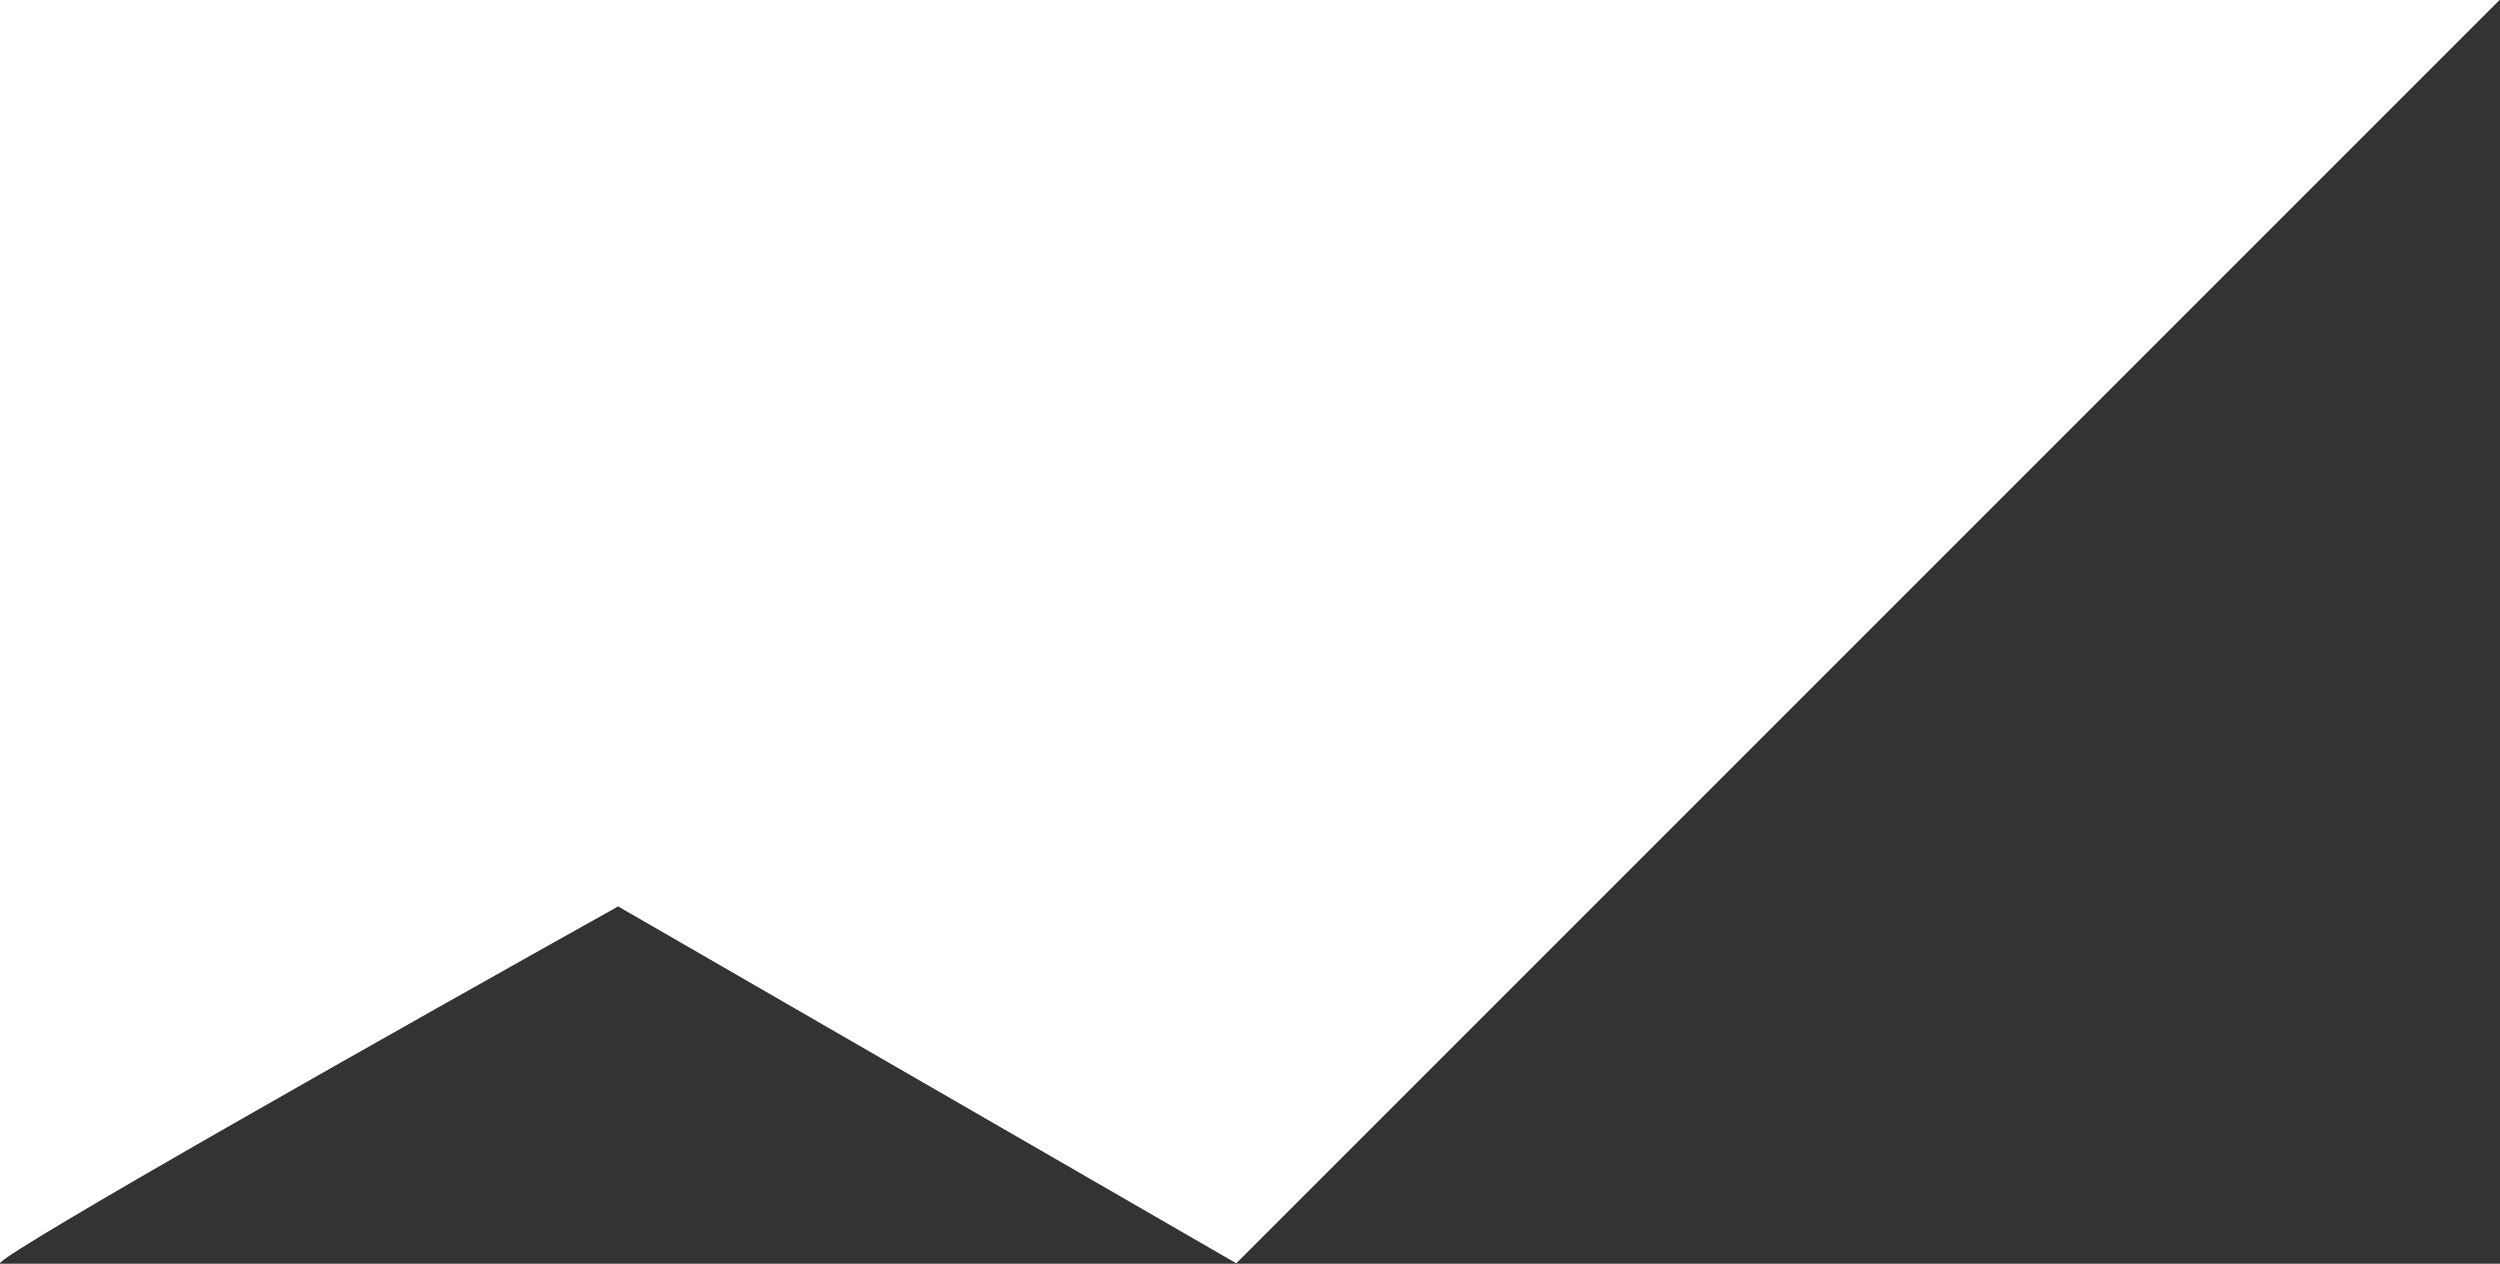
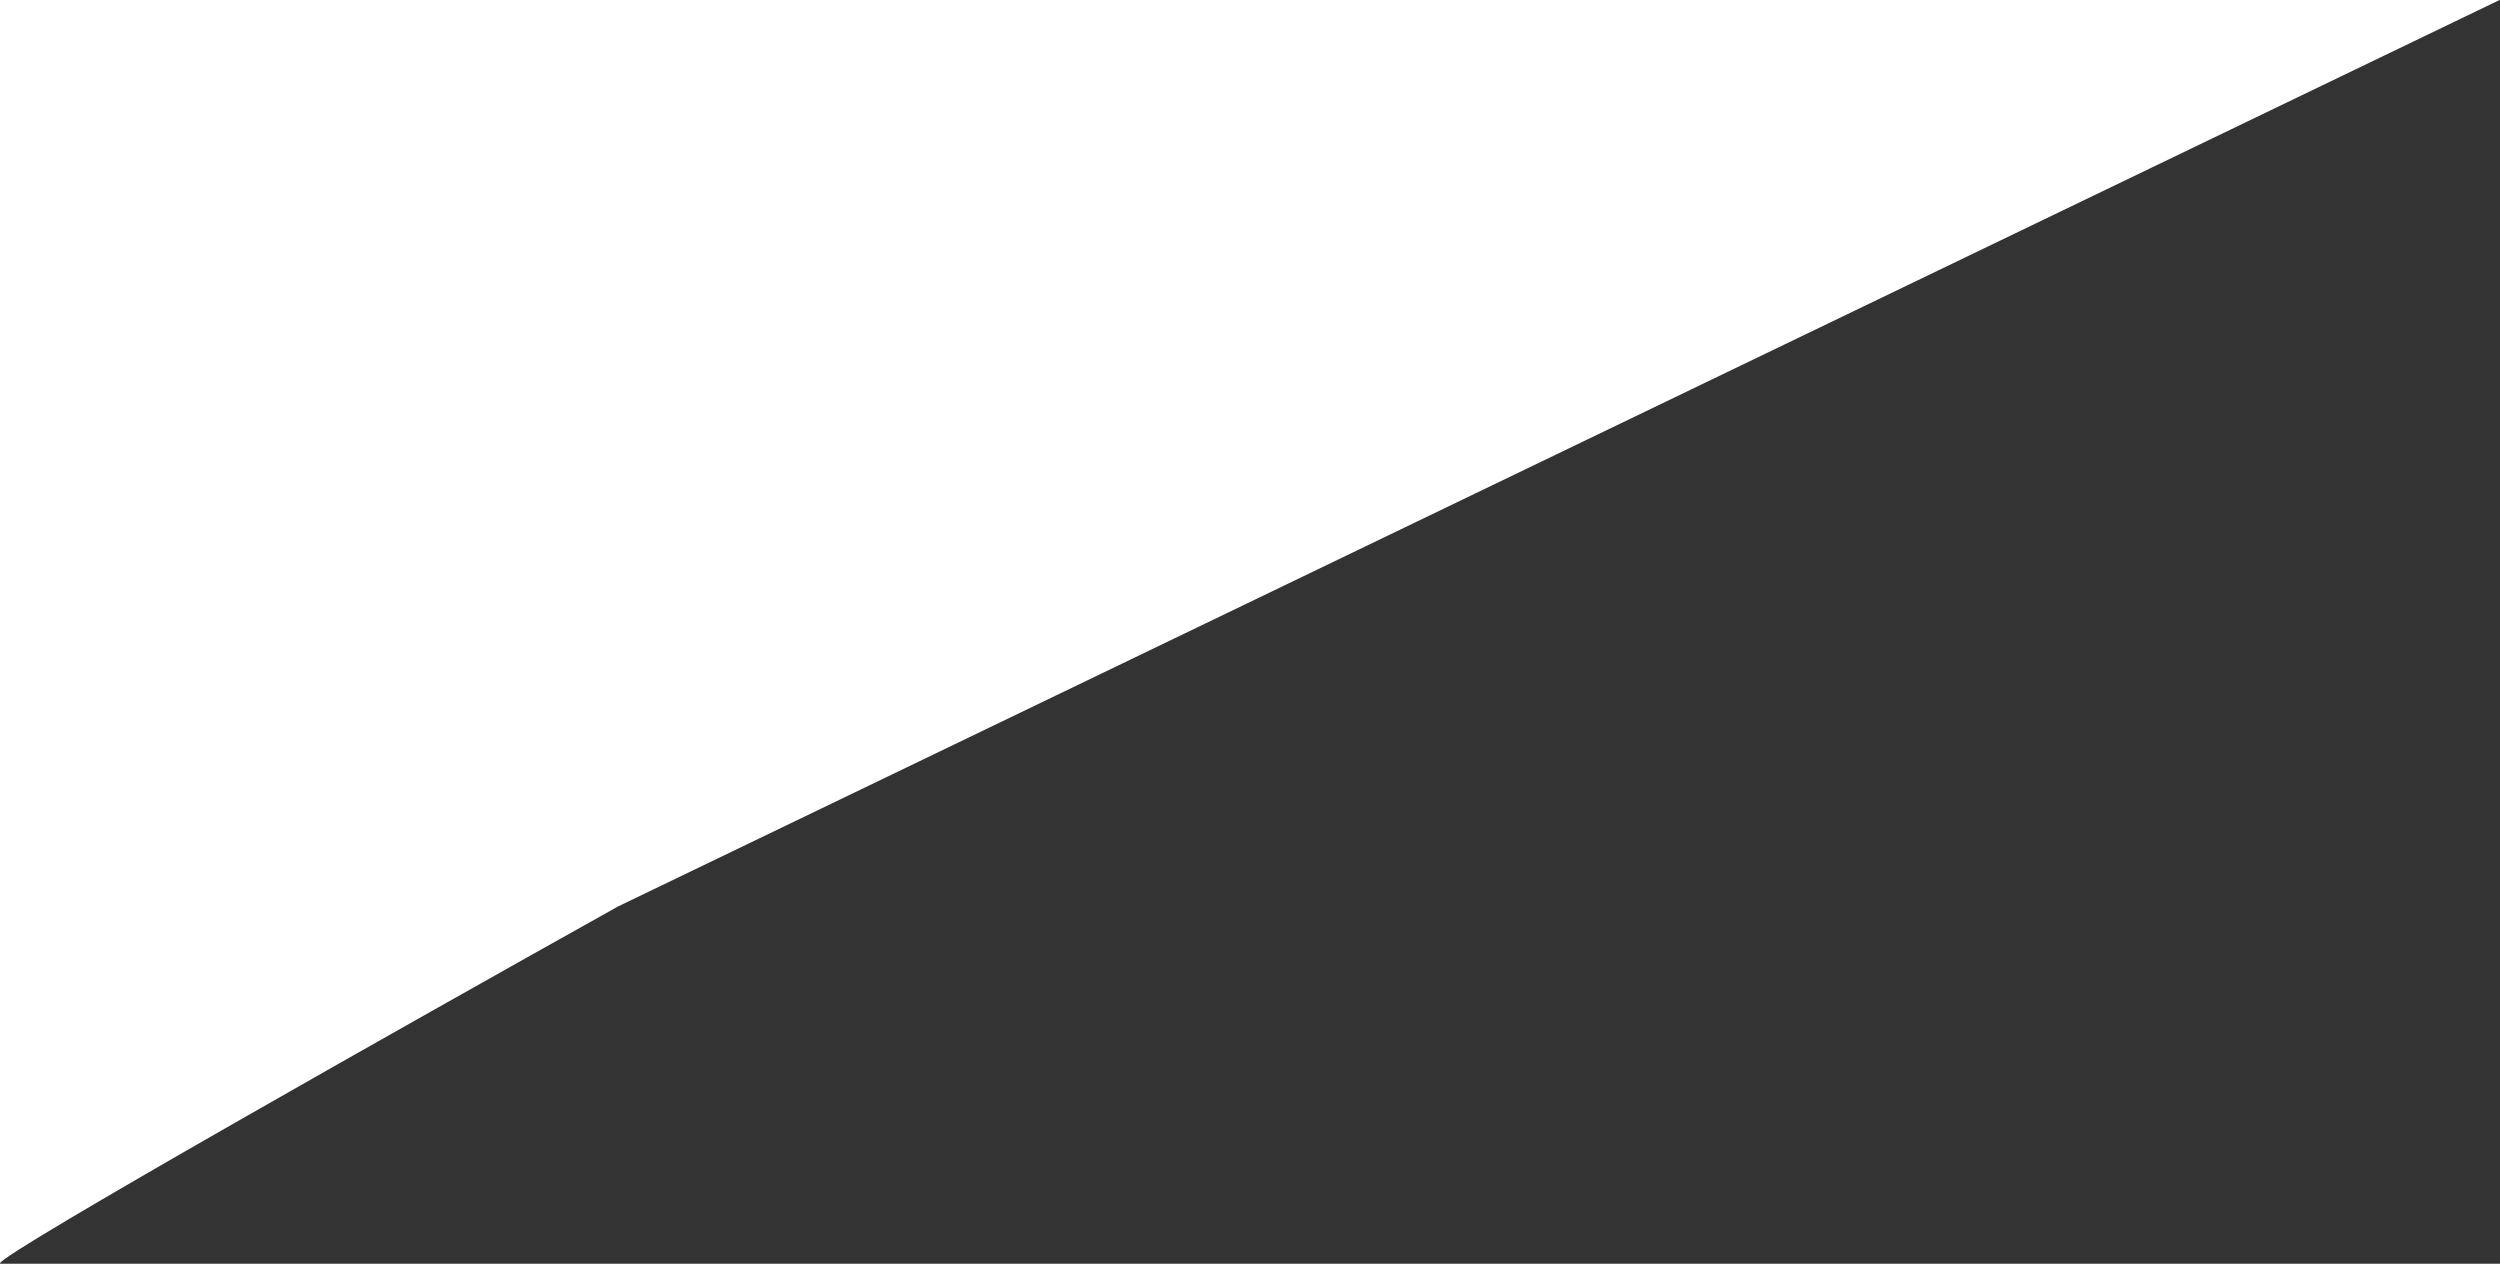
<svg xmlns="http://www.w3.org/2000/svg" width="2730" height="1380" viewBox="0 0 2730 1380" fill="none">
  <rect x="0" y="0" width="2730" height="1380" fill="#333333" stroke="none" />
-   <path d="M675 989.789C450.833 1115.03 2 1368.3 0 1379.5V0H2729.5L1350 1379.5L675 989.789Z" fill="white" />
+   <path d="M675 989.789C450.833 1115.03 2 1368.3 0 1379.5V0H2729.5L675 989.789Z" fill="white" />
</svg>